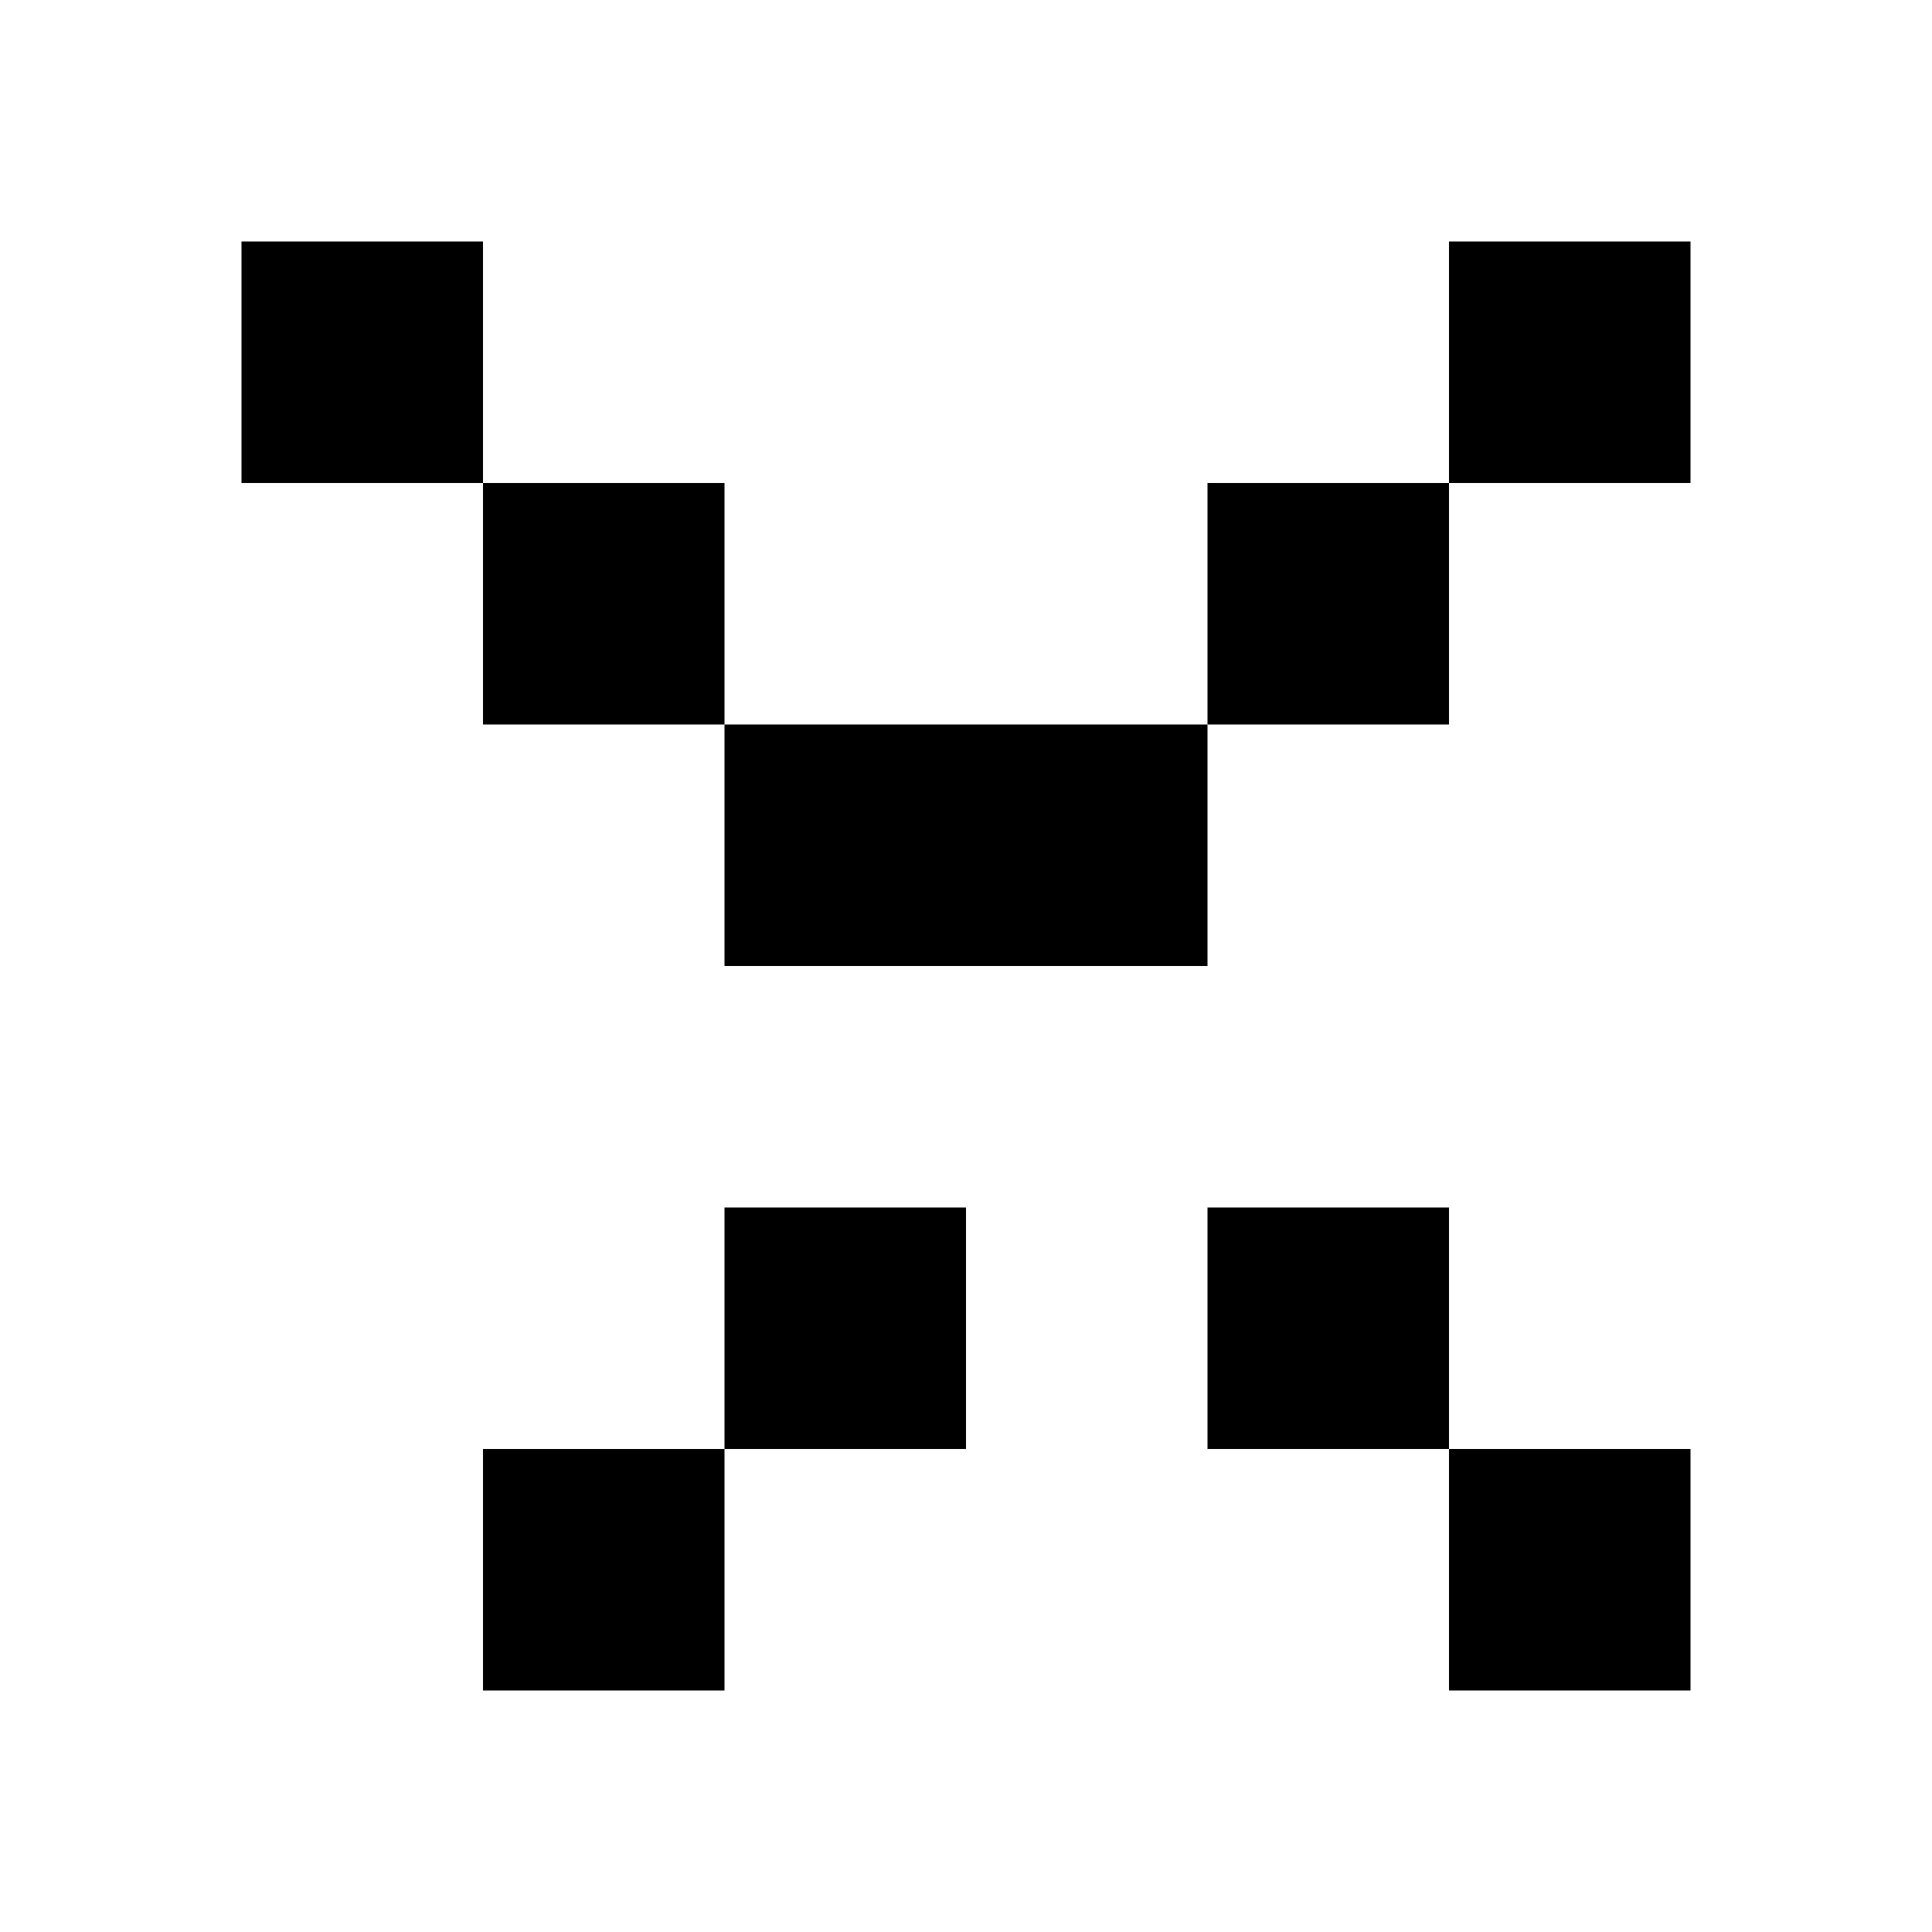
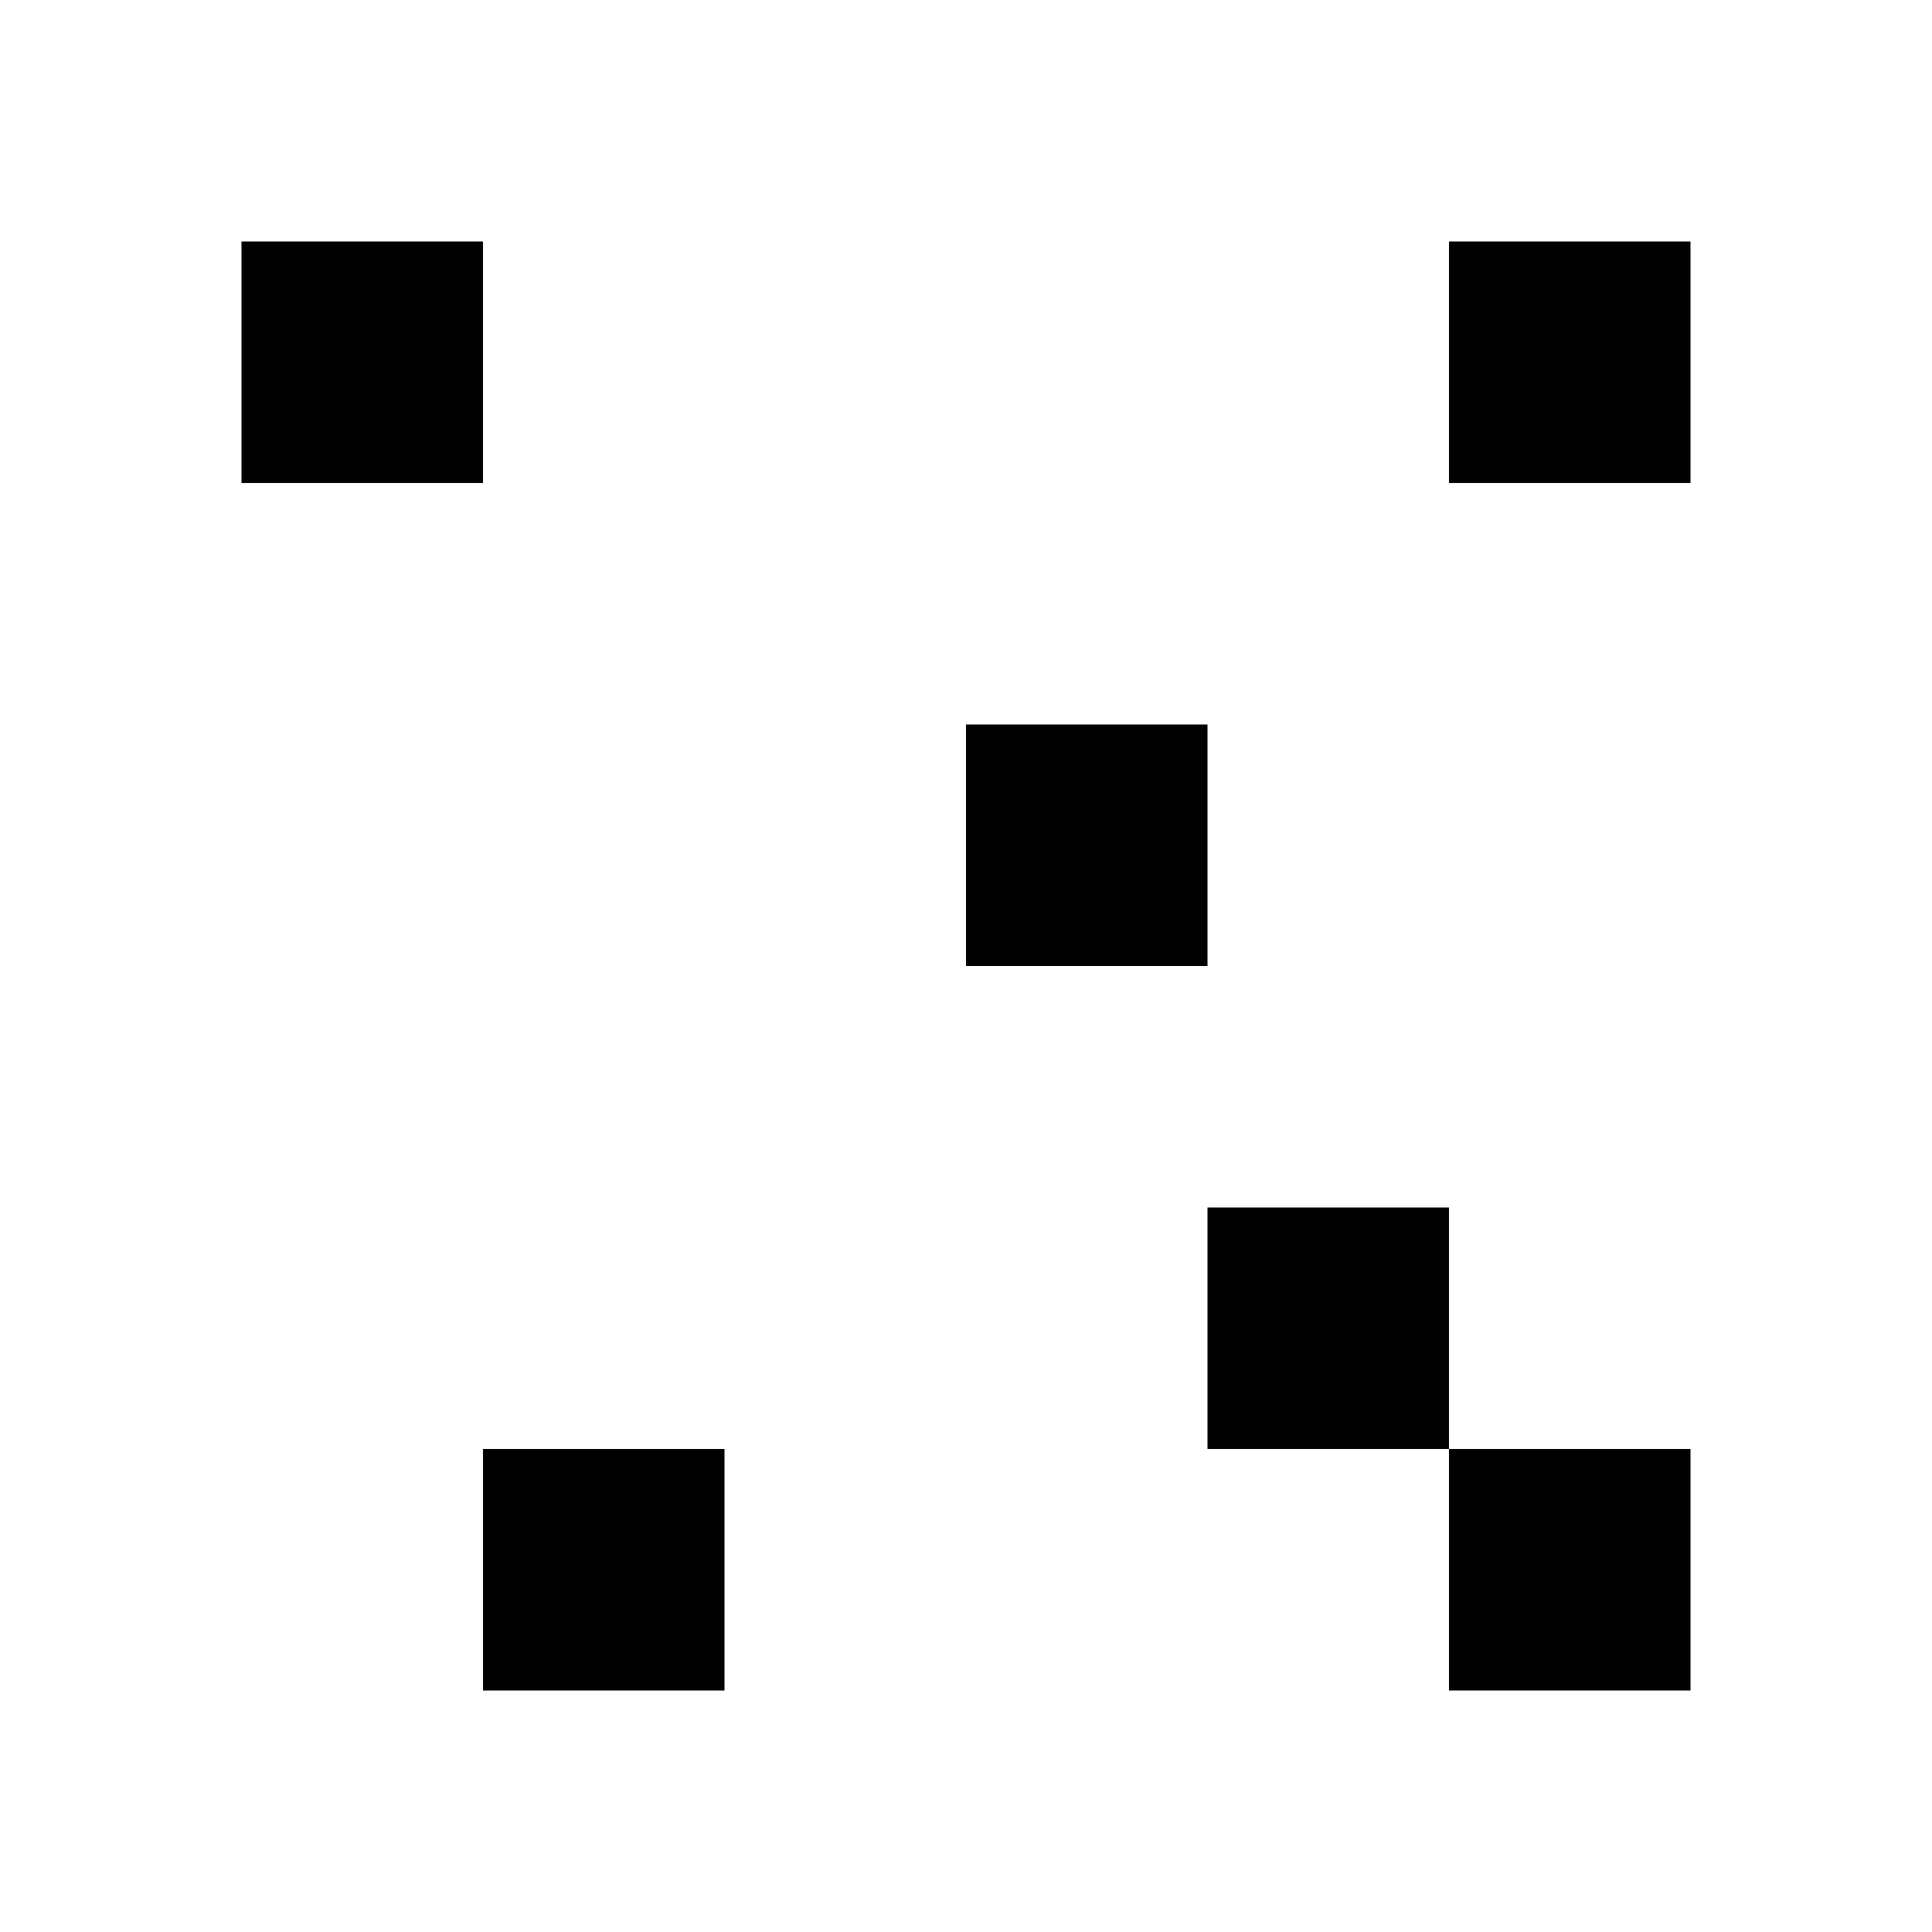
<svg xmlns="http://www.w3.org/2000/svg" width="16" height="16" viewBox="0 0 16 16" fill="none">
  <path d="M2 2H4V4H2V2Z" fill="currentColor" />
-   <path d="M4 4H6V6H4V4Z" fill="currentColor" />
-   <path d="M6 6H8V8H6V6Z" fill="currentColor" />
  <path d="M8 6H10V8H8V6Z" fill="currentColor" />
-   <path d="M10 4H12V6H10V4Z" fill="currentColor" />
  <path d="M12 2H14V4H12V2Z" fill="currentColor" />
-   <path d="M6 10H8V12H6V10Z" fill="currentColor" />
  <path d="M10 10H12V12H10V10Z" fill="currentColor" />
  <path d="M4 12H6V14H4V12Z" fill="currentColor" />
  <path d="M12 12H14V14H12V12Z" fill="currentColor" />
</svg>